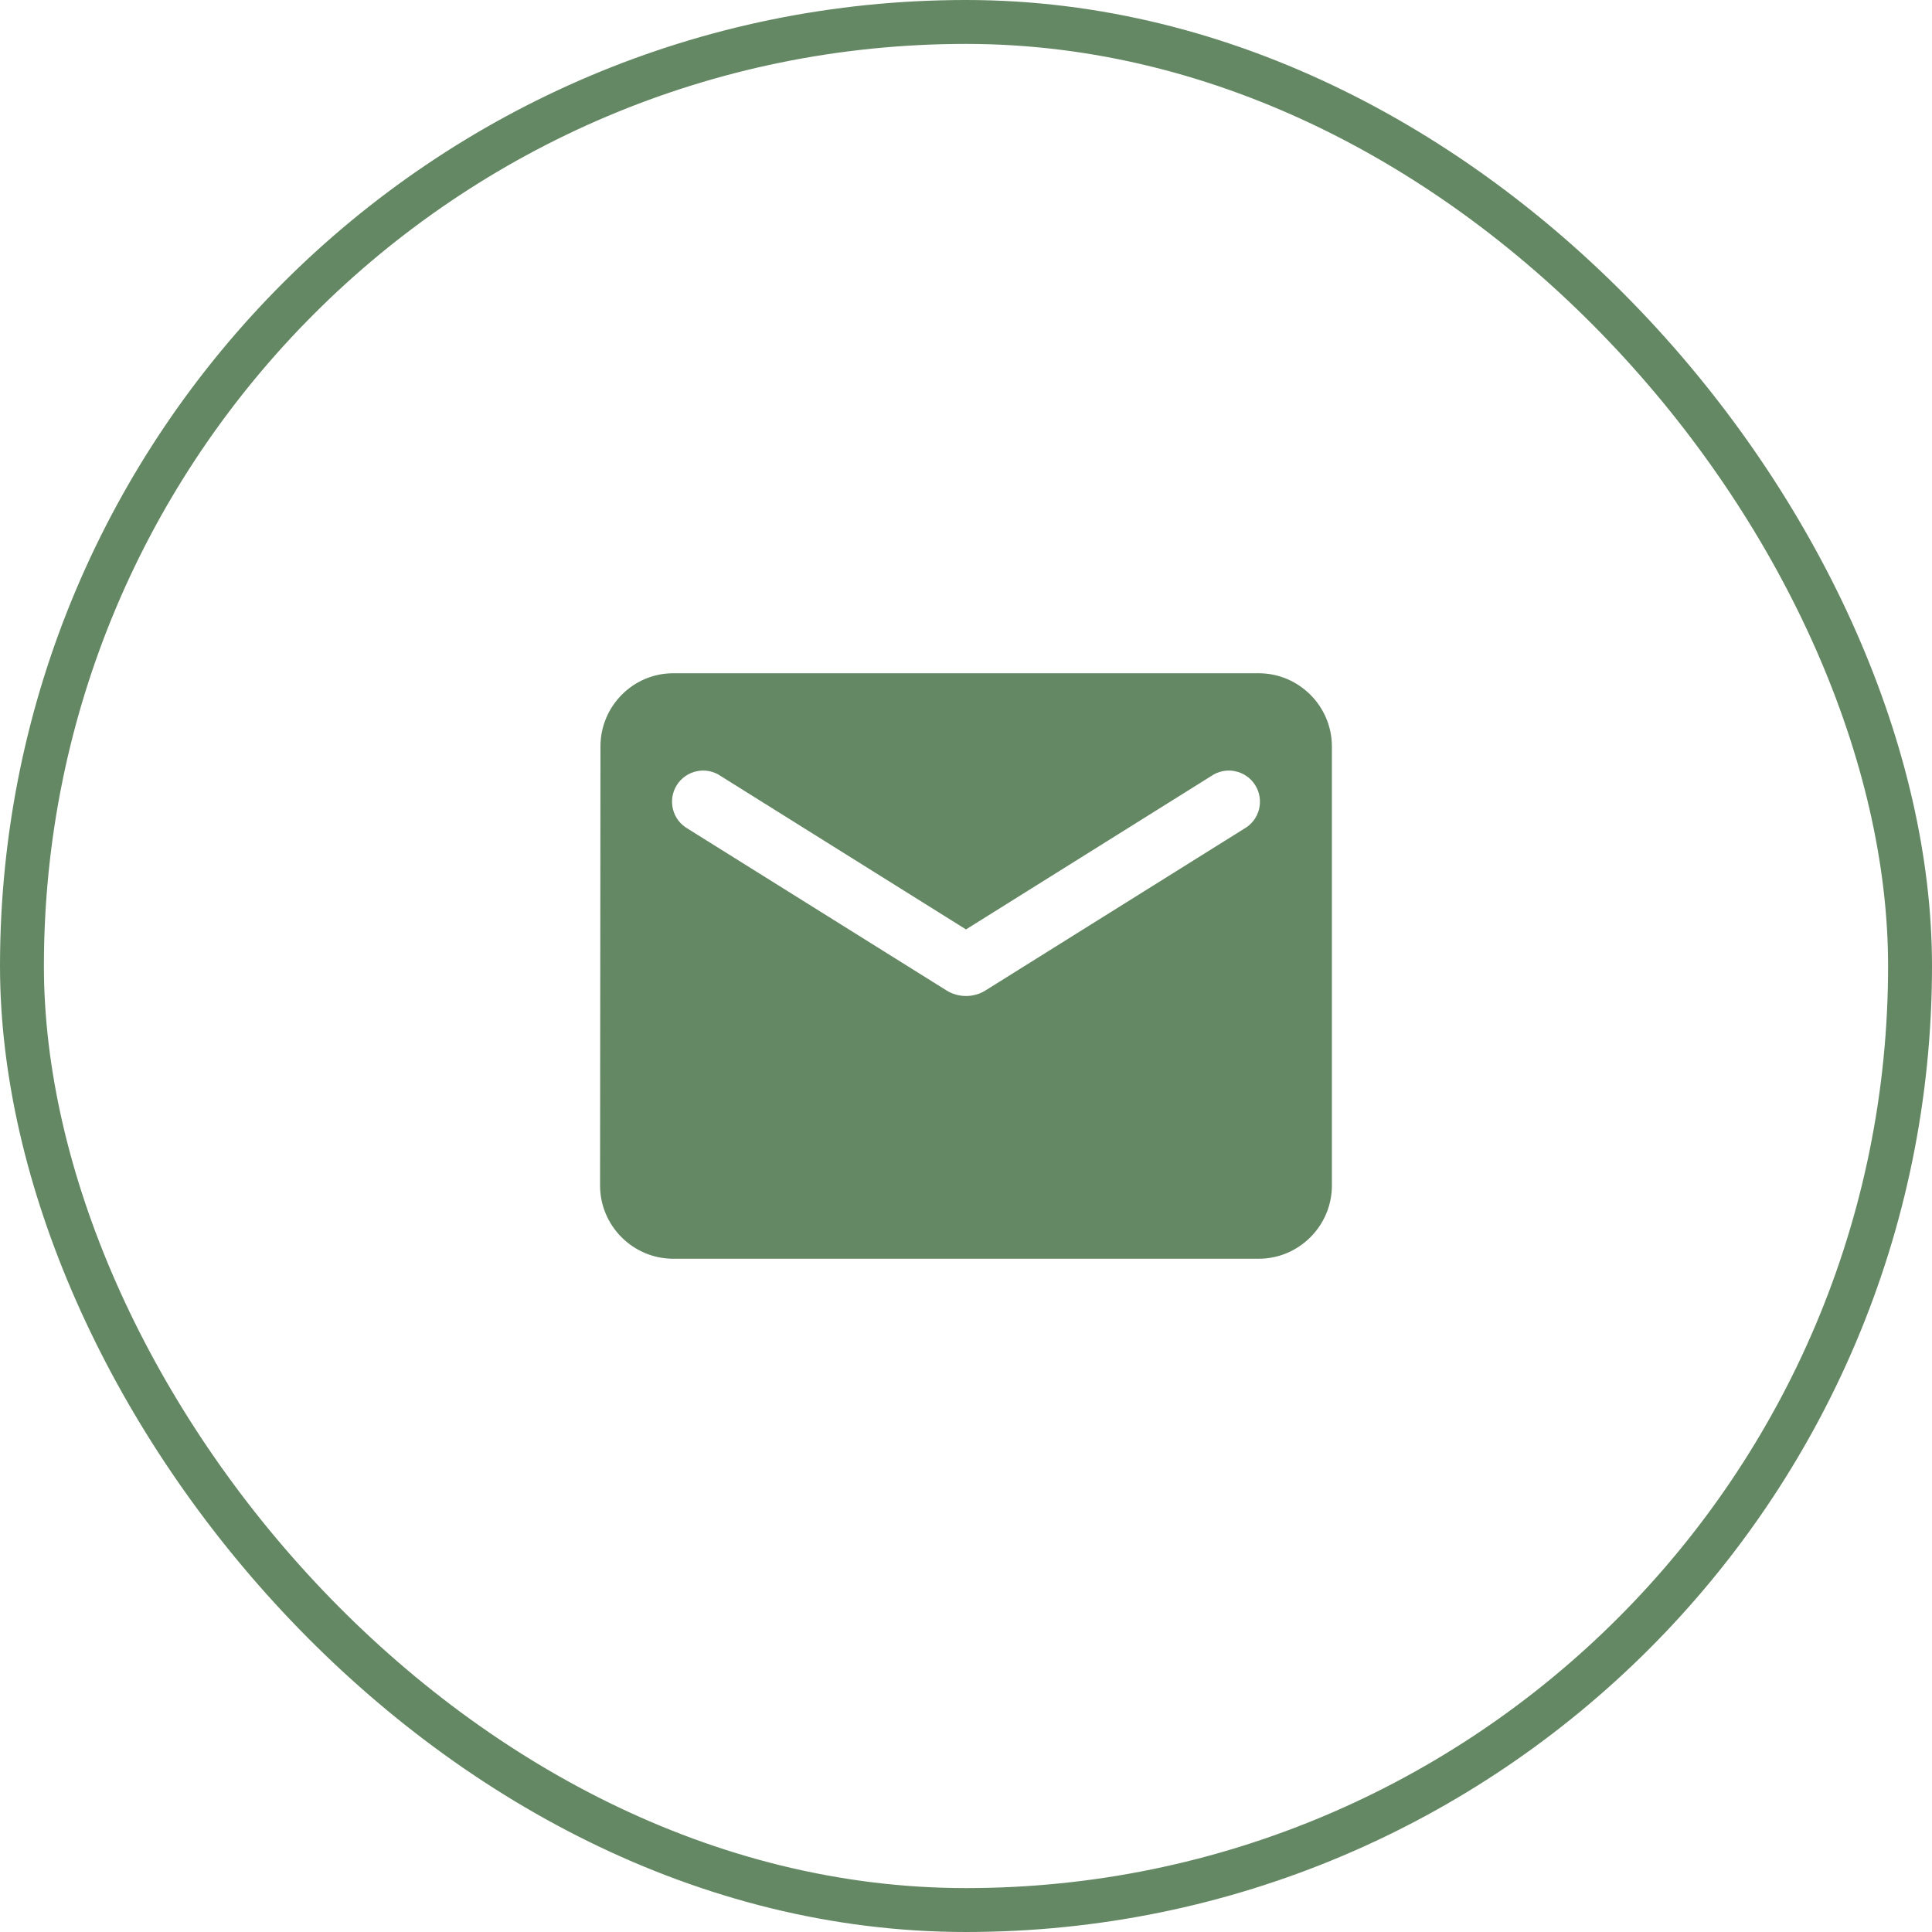
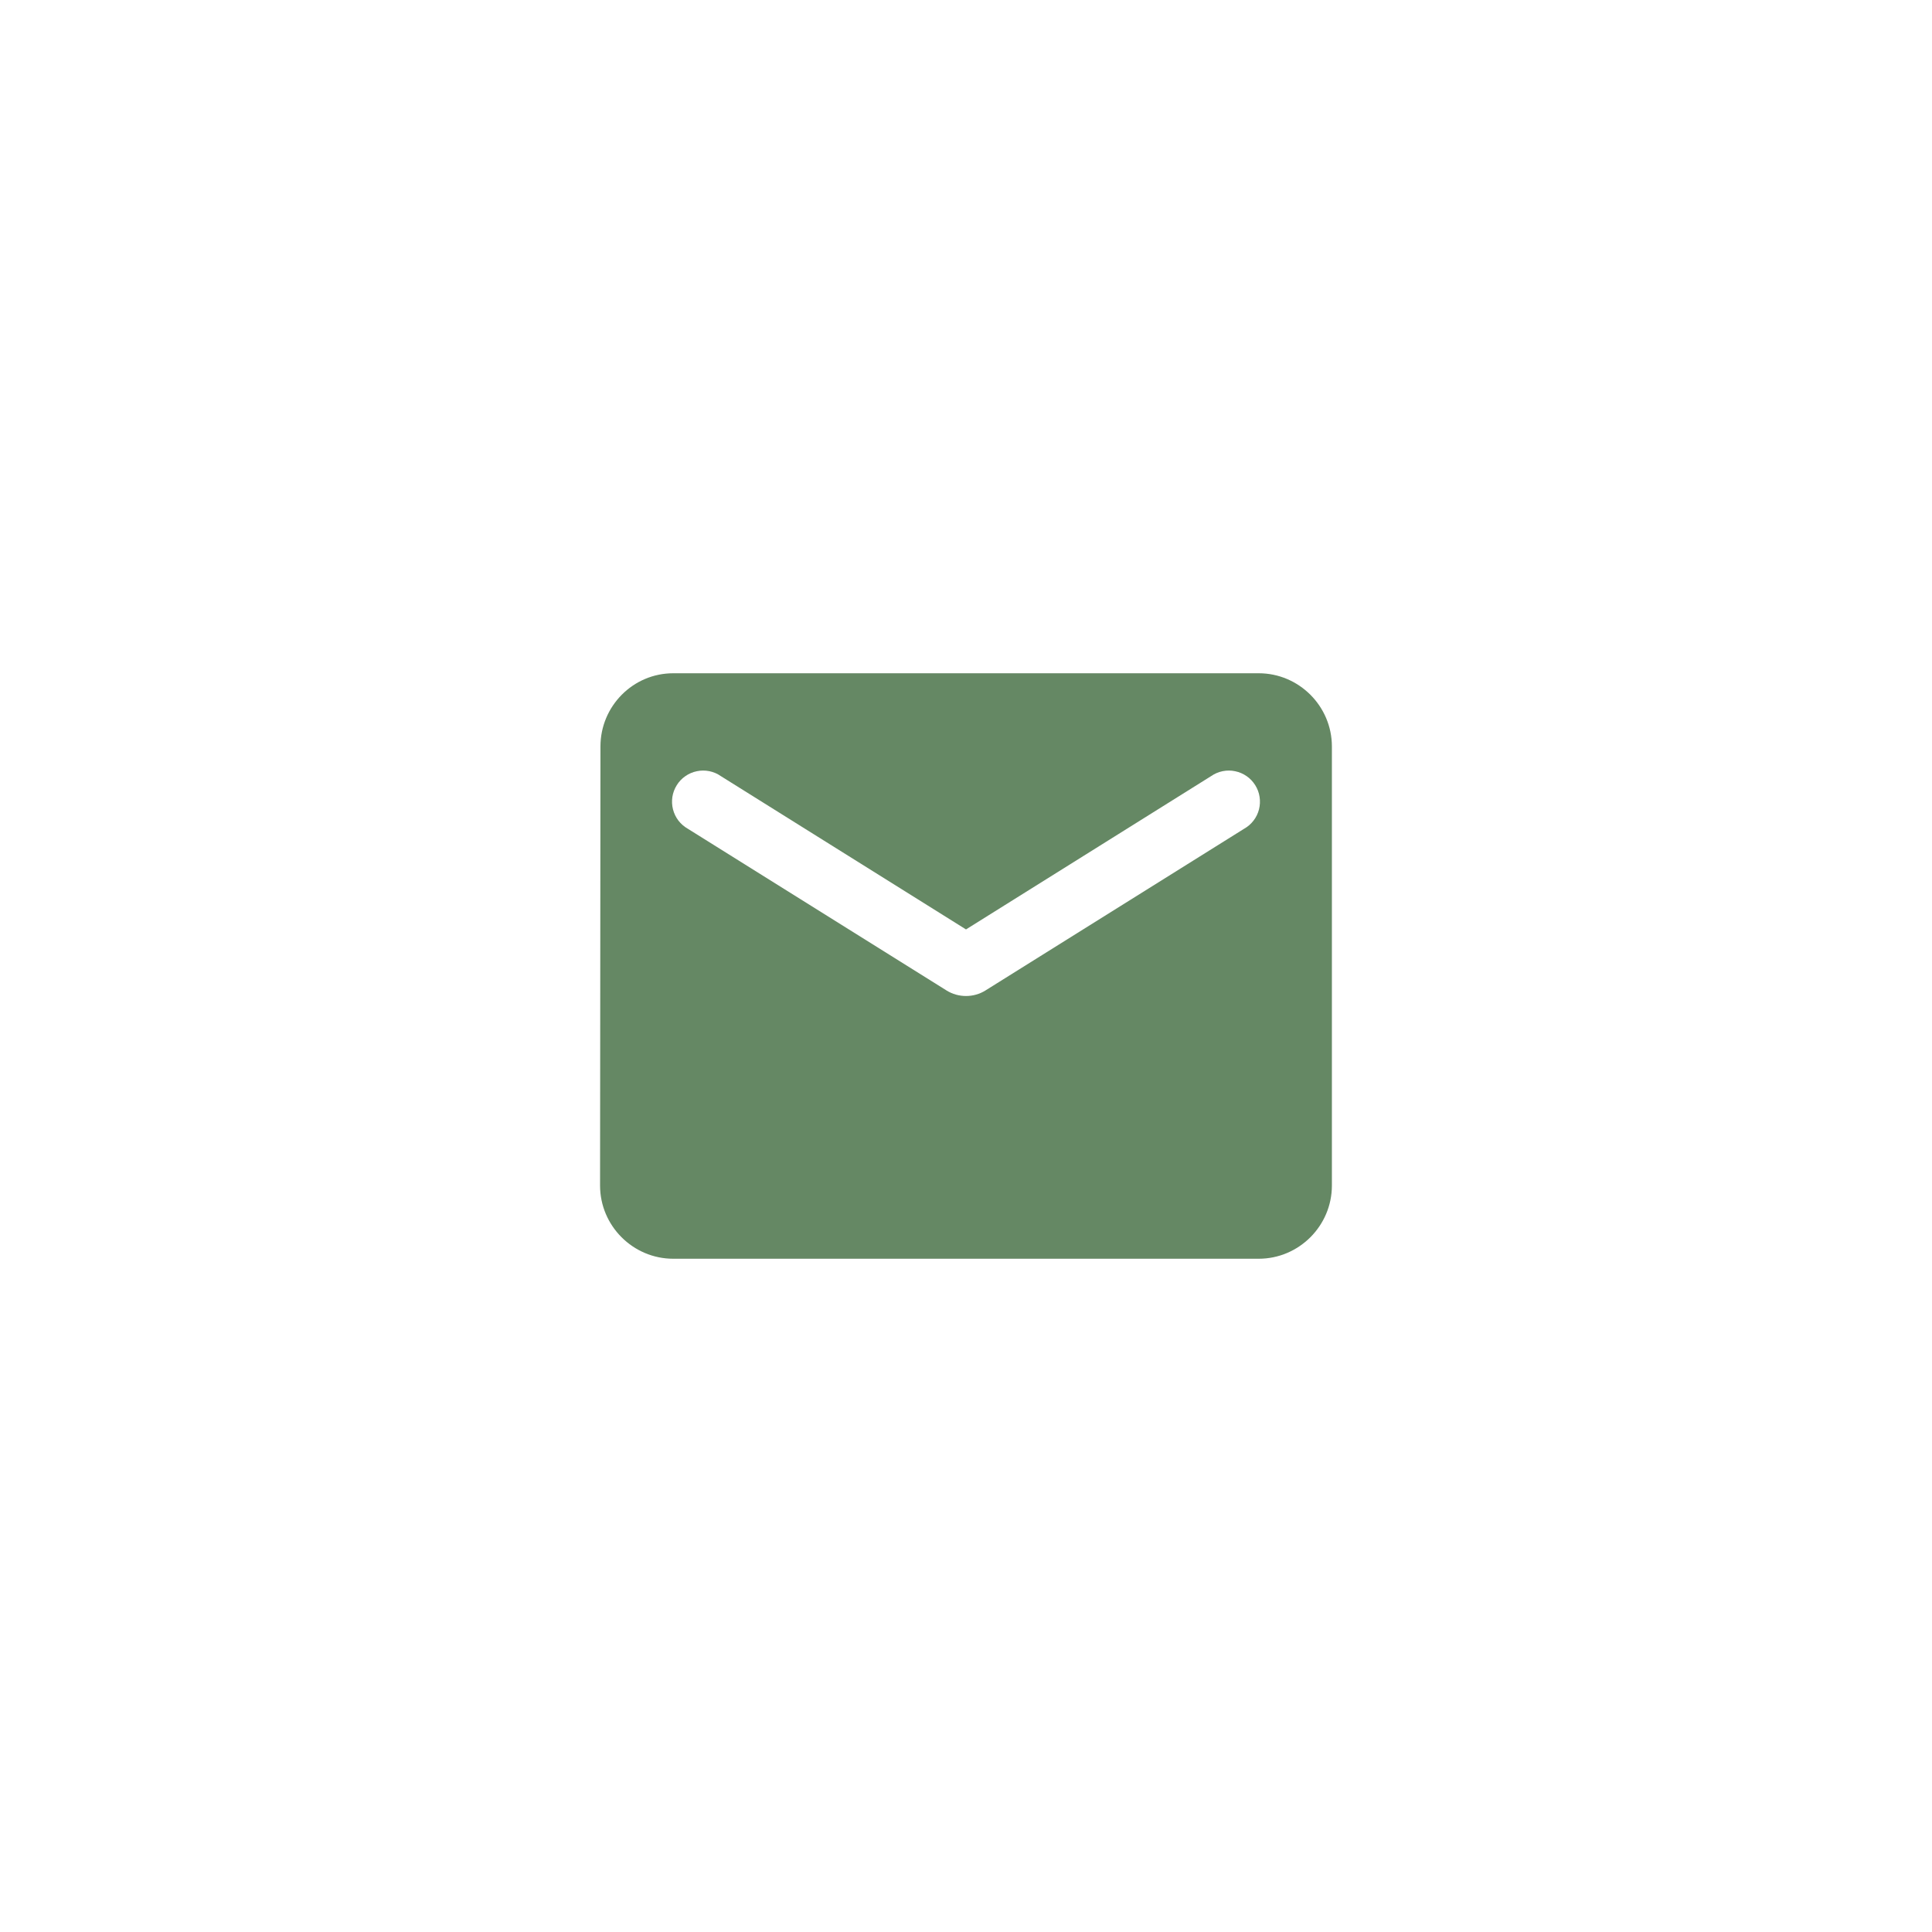
<svg xmlns="http://www.w3.org/2000/svg" width="44" height="44" viewBox="0 0 44 44" fill="none">
  <path d="M28.666 15.333H15.333C14.416 15.333 13.675 16.083 13.675 17L13.666 27C13.666 27.917 14.416 28.667 15.333 28.667H28.666C29.583 28.667 30.333 27.917 30.333 27V17C30.333 16.083 29.583 15.333 28.666 15.333ZM28.333 18.875L22.442 22.558C22.175 22.725 21.825 22.725 21.558 22.558L15.666 18.875C15.583 18.828 15.51 18.765 15.451 18.689C15.393 18.613 15.351 18.526 15.327 18.433C15.303 18.34 15.299 18.243 15.313 18.148C15.328 18.054 15.362 17.963 15.413 17.882C15.463 17.801 15.53 17.73 15.609 17.676C15.687 17.621 15.776 17.583 15.87 17.564C15.964 17.544 16.061 17.544 16.155 17.563C16.249 17.582 16.338 17.62 16.416 17.675L22 21.167L27.583 17.675C27.662 17.62 27.751 17.582 27.845 17.563C27.939 17.544 28.036 17.544 28.129 17.564C28.223 17.583 28.312 17.621 28.391 17.676C28.47 17.73 28.536 17.801 28.587 17.882C28.638 17.963 28.672 18.054 28.686 18.148C28.701 18.243 28.696 18.34 28.673 18.433C28.649 18.526 28.607 18.613 28.548 18.689C28.49 18.765 28.417 18.828 28.333 18.875Z" fill="#658864" />
-   <rect x="0.5" y="0.5" width="43" height="43" rx="21.5" stroke="#658864" />
</svg>